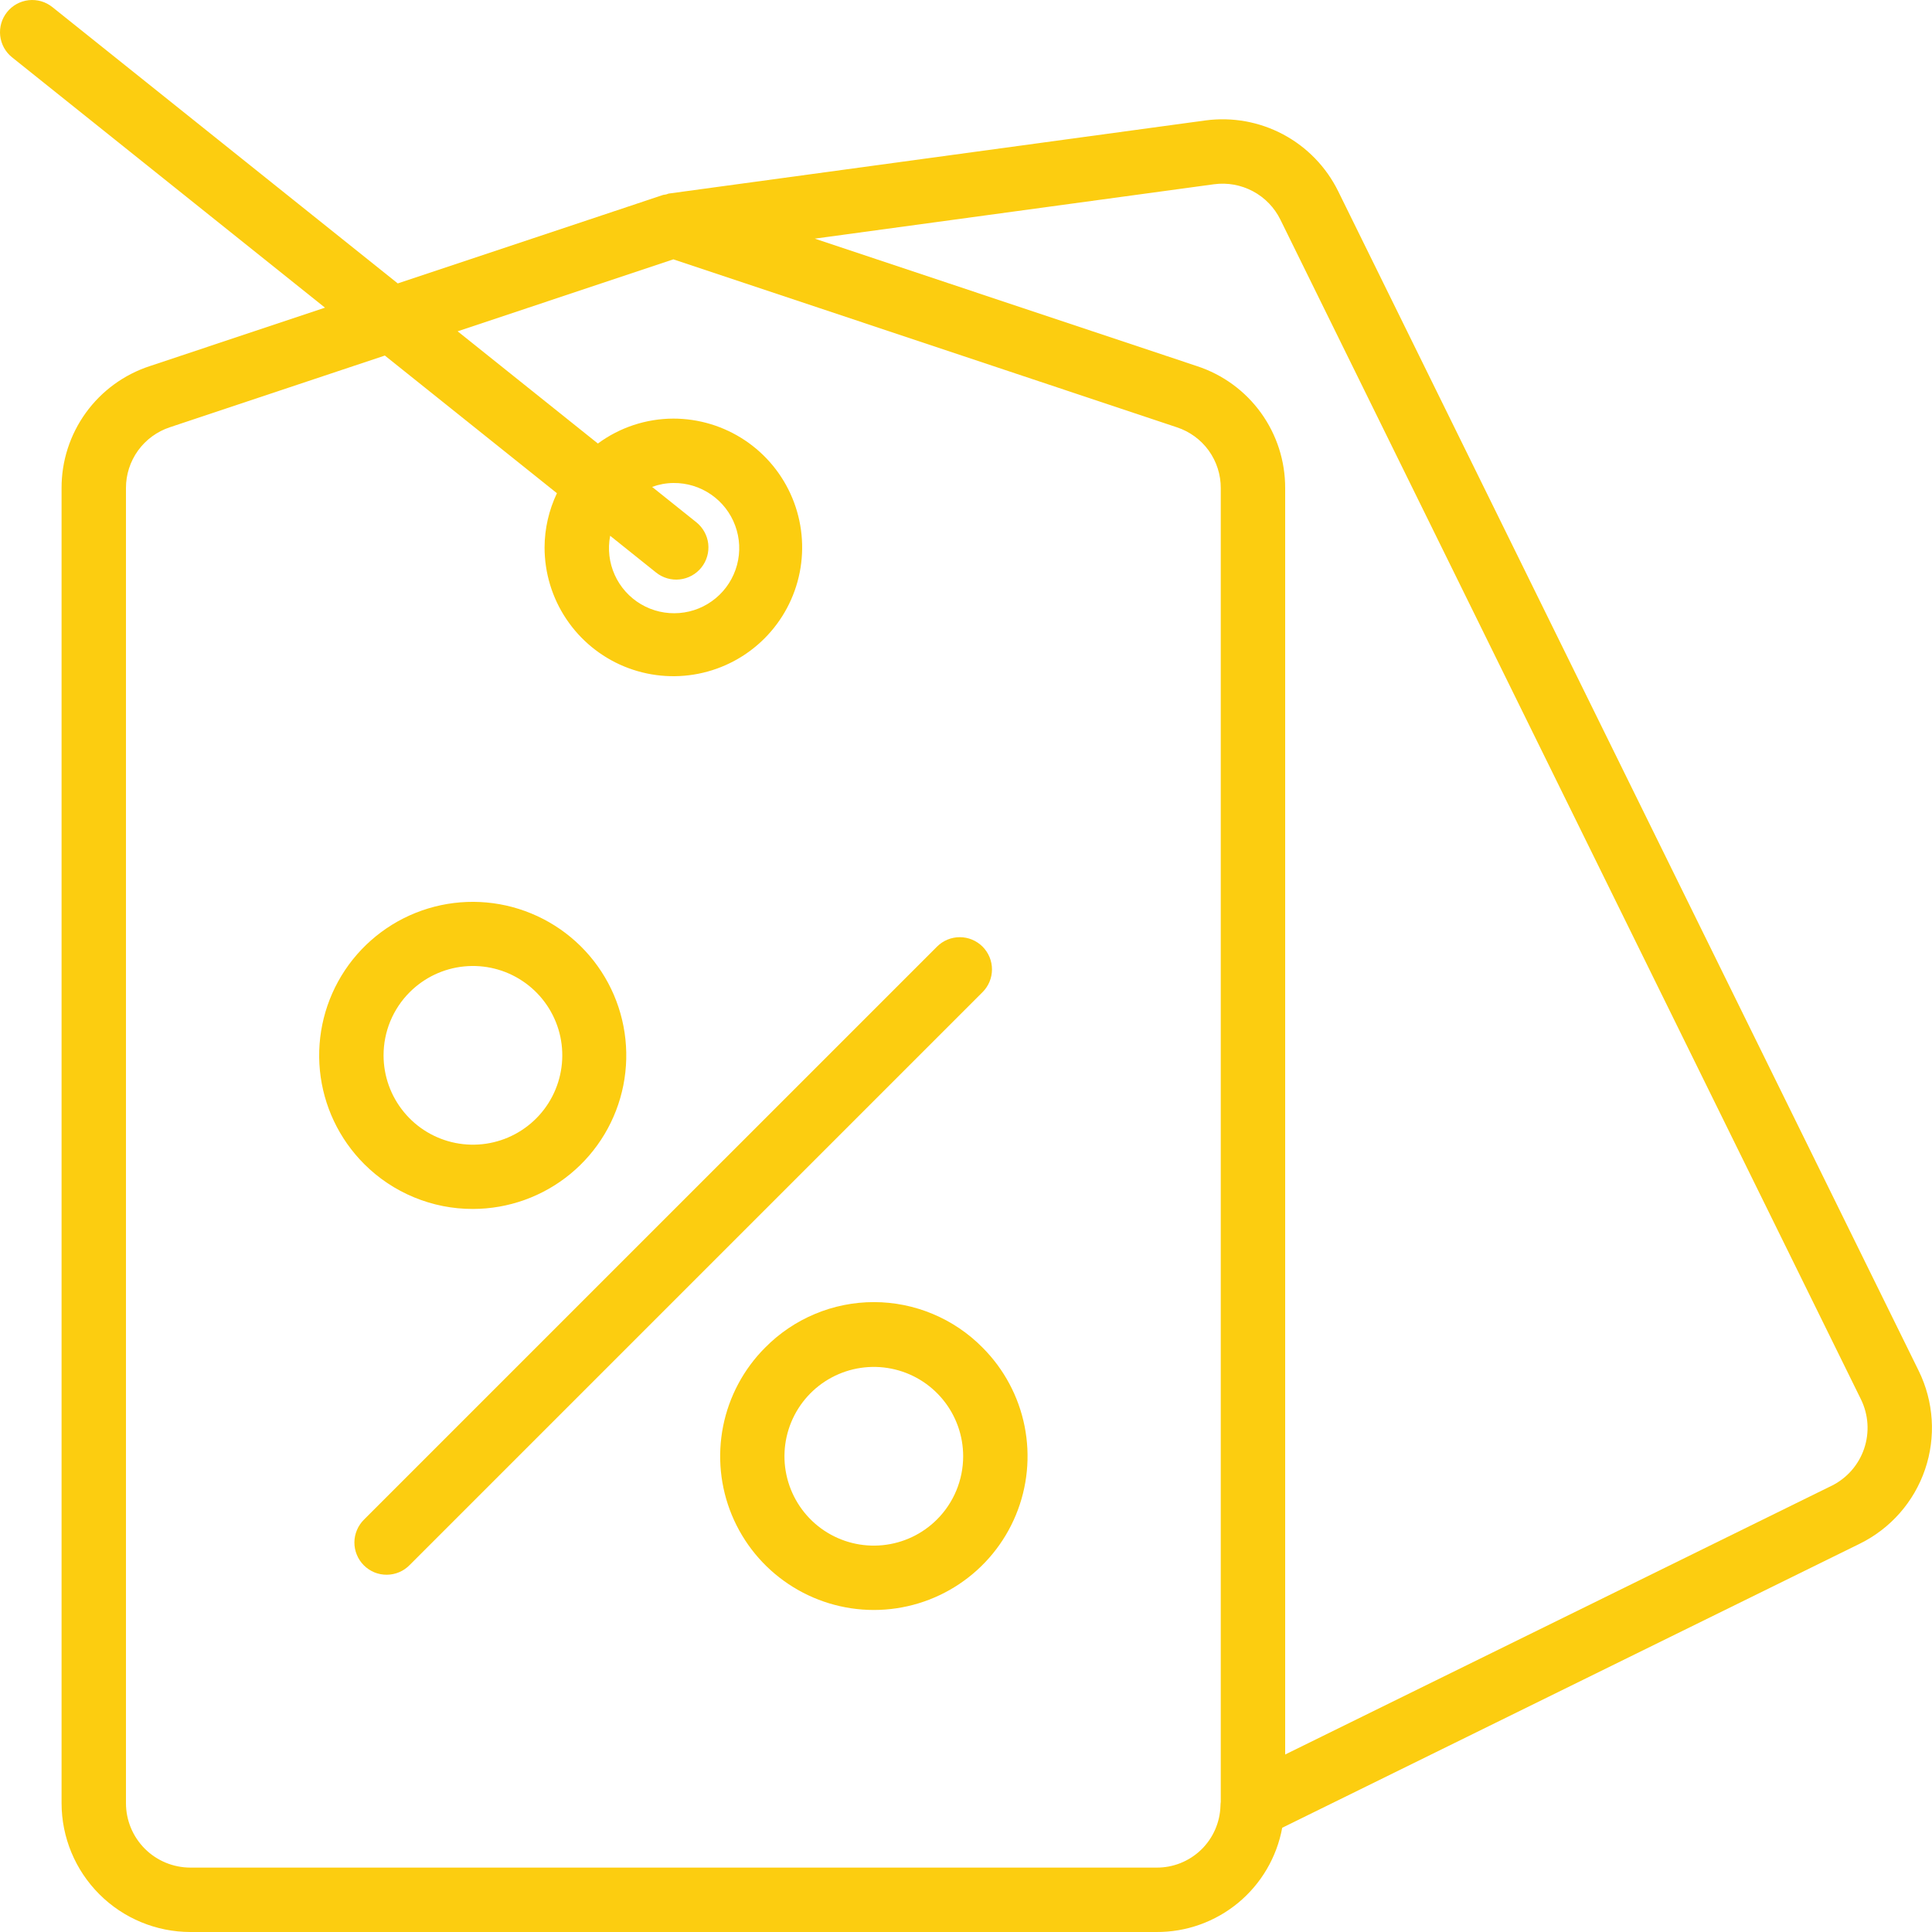
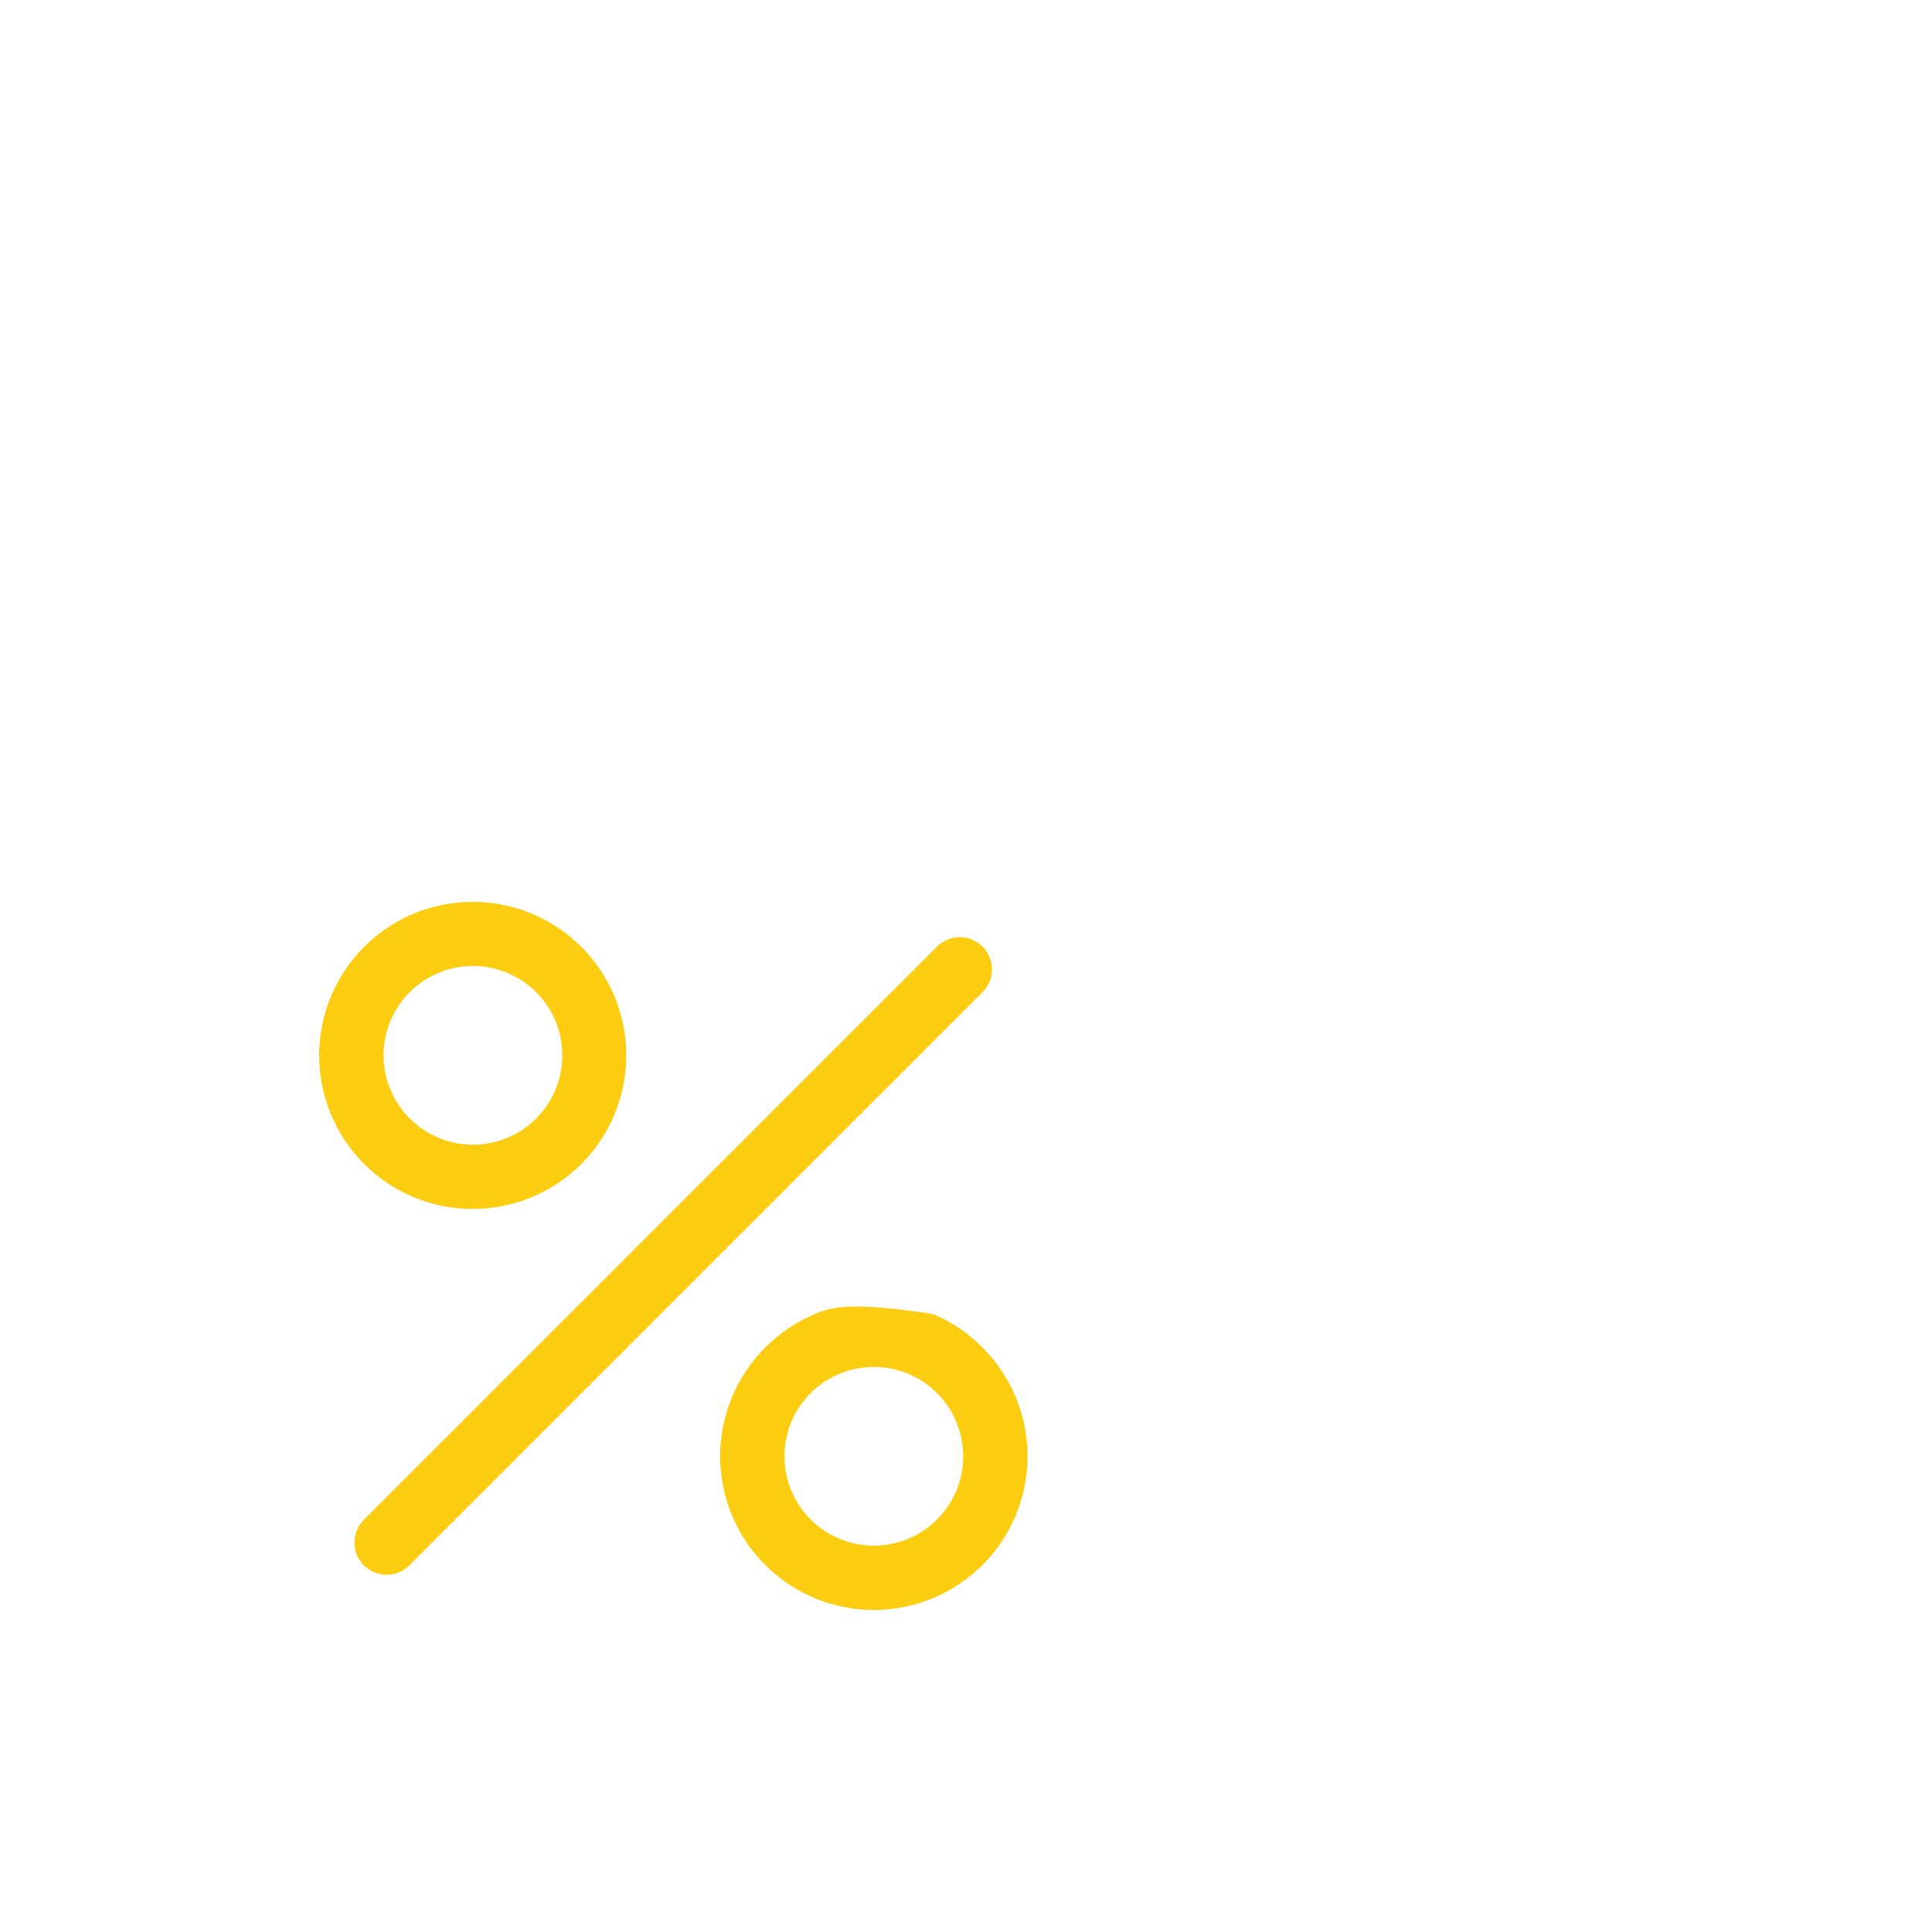
<svg xmlns="http://www.w3.org/2000/svg" width="60" height="60" viewBox="0 0 60 60" fill="none">
-   <path d="M59.59 42.578L41.559 5.94C41.189 5.188 40.592 4.571 39.853 4.176C39.113 3.781 38.268 3.629 37.437 3.74L20.777 6.01C20.746 6.014 20.72 6.031 20.689 6.038C20.658 6.041 20.627 6.046 20.596 6.053L12.353 8.802L1.625 0.219C1.522 0.137 1.404 0.076 1.278 0.039C1.152 0.003 1.02 -0.008 0.889 0.006C0.626 0.036 0.385 0.168 0.219 0.376C0.053 0.583 -0.023 0.847 0.006 1.111C0.036 1.375 0.168 1.616 0.376 1.781L10.093 9.555L4.651 11.37C3.853 11.631 3.157 12.139 2.665 12.82C2.173 13.501 1.909 14.32 1.912 15.16V56C1.913 57.061 2.335 58.077 3.085 58.827C3.835 59.577 4.851 59.999 5.912 60H35.912C36.84 60.006 37.74 59.684 38.455 59.092C39.169 58.5 39.652 57.676 39.82 56.763L57.763 47.938C58.715 47.468 59.442 46.64 59.784 45.635C60.127 44.631 60.056 43.531 59.59 42.578ZM37.912 55.96C37.907 55.998 37.903 56.037 37.903 56.075C37.89 56.593 37.674 57.086 37.302 57.446C36.929 57.806 36.43 58.005 35.912 58H5.912C5.382 57.999 4.873 57.789 4.498 57.414C4.123 57.039 3.912 56.53 3.912 56V15.16C3.91 14.741 4.042 14.332 4.287 13.992C4.533 13.652 4.88 13.399 5.278 13.268L11.952 11.042L17.296 15.317C17.046 15.843 16.914 16.418 16.912 17C16.912 17.791 17.146 18.565 17.586 19.222C18.025 19.88 18.65 20.393 19.381 20.696C20.112 20.998 20.916 21.078 21.692 20.923C22.468 20.769 23.181 20.388 23.74 19.829C24.3 19.269 24.681 18.556 24.835 17.78C24.989 17.005 24.91 16.2 24.607 15.469C24.305 14.739 23.792 14.114 23.134 13.674C22.476 13.235 21.703 13 20.912 13C20.068 13.002 19.247 13.273 18.568 13.774L14.212 10.289L20.912 8.054L36.551 13.271C36.949 13.402 37.294 13.655 37.539 13.994C37.783 14.334 37.914 14.742 37.912 15.161L37.912 55.96ZM21.625 16.219L20.252 15.121C20.464 15.043 20.687 15.002 20.912 15C21.33 14.995 21.738 15.12 22.082 15.357C22.426 15.594 22.688 15.931 22.832 16.323C22.977 16.714 22.997 17.141 22.889 17.544C22.781 17.948 22.551 18.308 22.231 18.575C21.91 18.843 21.515 19.005 21.099 19.038C20.683 19.072 20.267 18.977 19.907 18.765C19.548 18.553 19.262 18.235 19.091 17.854C18.919 17.474 18.87 17.049 18.949 16.639L20.376 17.781C20.583 17.947 20.848 18.024 21.111 17.994C21.375 17.965 21.616 17.832 21.782 17.625C21.948 17.418 22.024 17.153 21.995 16.889C21.965 16.626 21.832 16.385 21.625 16.219ZM56.882 46.143H56.88L39.912 54.488V15.16C39.915 14.321 39.652 13.502 39.161 12.822C38.67 12.141 37.976 11.634 37.178 11.372L25.304 7.411L37.704 5.722C38.119 5.666 38.541 5.743 38.911 5.94C39.281 6.137 39.579 6.446 39.764 6.822L57.794 43.459C58.028 43.937 58.063 44.487 57.892 44.99C57.721 45.493 57.358 45.907 56.882 46.143Z" fill="#FCCD10" />
  <path d="M14.686 37.545C15.789 37.544 16.857 37.161 17.71 36.46C18.562 35.76 19.145 34.785 19.359 33.703C19.573 32.621 19.406 31.498 18.885 30.525C18.364 29.553 17.522 28.791 16.503 28.37C15.483 27.948 14.349 27.893 13.294 28.214C12.238 28.535 11.327 29.212 10.714 30.129C10.102 31.047 9.827 32.148 9.935 33.246C10.044 34.344 10.53 35.37 11.31 36.15C11.753 36.593 12.279 36.945 12.859 37.184C13.438 37.424 14.059 37.547 14.686 37.545ZM12.724 30.813C13.178 30.359 13.775 30.076 14.414 30.013C15.053 29.95 15.694 30.11 16.228 30.467C16.762 30.823 17.156 31.354 17.343 31.968C17.529 32.582 17.497 33.242 17.251 33.836C17.006 34.429 16.562 34.919 15.996 35.221C15.43 35.524 14.776 35.621 14.146 35.496C13.517 35.371 12.95 35.032 12.543 34.535C12.135 34.039 11.912 33.417 11.912 32.775C11.912 32.41 11.983 32.05 12.122 31.713C12.262 31.376 12.466 31.07 12.724 30.813Z" fill="#FCCD10" />
-   <path d="M23.763 41.85C23.095 42.518 22.641 43.369 22.457 44.294C22.273 45.22 22.367 46.18 22.728 47.052C23.09 47.925 23.701 48.67 24.486 49.194C25.271 49.719 26.194 49.999 27.138 49.999C28.082 49.999 29.005 49.719 29.79 49.194C30.575 48.67 31.187 47.925 31.548 47.052C31.91 46.18 32.004 45.22 31.82 44.294C31.636 43.369 31.181 42.518 30.514 41.85C30.073 41.403 29.547 41.048 28.968 40.806C28.388 40.563 27.767 40.438 27.138 40.438C26.51 40.438 25.888 40.563 25.309 40.806C24.73 41.048 24.204 41.403 23.763 41.85ZM29.1 47.187C28.646 47.642 28.049 47.924 27.41 47.987C26.771 48.051 26.13 47.89 25.596 47.534C25.062 47.177 24.669 46.647 24.482 46.032C24.295 45.418 24.328 44.758 24.573 44.165C24.819 43.571 25.262 43.082 25.828 42.779C26.395 42.476 27.048 42.379 27.678 42.504C28.308 42.629 28.875 42.969 29.282 43.465C29.689 43.961 29.912 44.583 29.912 45.225C29.912 45.961 29.62 46.667 29.1 47.187Z" fill="#FCCD10" />
+   <path d="M23.763 41.85C23.095 42.518 22.641 43.369 22.457 44.294C22.273 45.22 22.367 46.18 22.728 47.052C23.09 47.925 23.701 48.67 24.486 49.194C25.271 49.719 26.194 49.999 27.138 49.999C28.082 49.999 29.005 49.719 29.79 49.194C30.575 48.67 31.187 47.925 31.548 47.052C31.91 46.18 32.004 45.22 31.82 44.294C31.636 43.369 31.181 42.518 30.514 41.85C30.073 41.403 29.547 41.048 28.968 40.806C26.51 40.438 25.888 40.563 25.309 40.806C24.73 41.048 24.204 41.403 23.763 41.85ZM29.1 47.187C28.646 47.642 28.049 47.924 27.41 47.987C26.771 48.051 26.13 47.89 25.596 47.534C25.062 47.177 24.669 46.647 24.482 46.032C24.295 45.418 24.328 44.758 24.573 44.165C24.819 43.571 25.262 43.082 25.828 42.779C26.395 42.476 27.048 42.379 27.678 42.504C28.308 42.629 28.875 42.969 29.282 43.465C29.689 43.961 29.912 44.583 29.912 45.225C29.912 45.961 29.62 46.667 29.1 47.187Z" fill="#FCCD10" />
  <path d="M30.514 29.398C30.326 29.211 30.072 29.105 29.807 29.105C29.542 29.105 29.287 29.211 29.1 29.398L11.31 47.187C11.215 47.28 11.139 47.39 11.087 47.512C11.035 47.634 11.007 47.765 11.006 47.898C11.005 48.03 11.031 48.162 11.081 48.284C11.131 48.407 11.206 48.519 11.299 48.612C11.393 48.706 11.504 48.78 11.627 48.831C11.75 48.881 11.881 48.906 12.014 48.905C12.146 48.904 12.278 48.877 12.399 48.825C12.521 48.773 12.632 48.697 12.724 48.602L30.514 30.812C30.702 30.625 30.807 30.37 30.807 30.105C30.807 29.84 30.701 29.586 30.514 29.398Z" fill="#FCCD10" />
</svg>